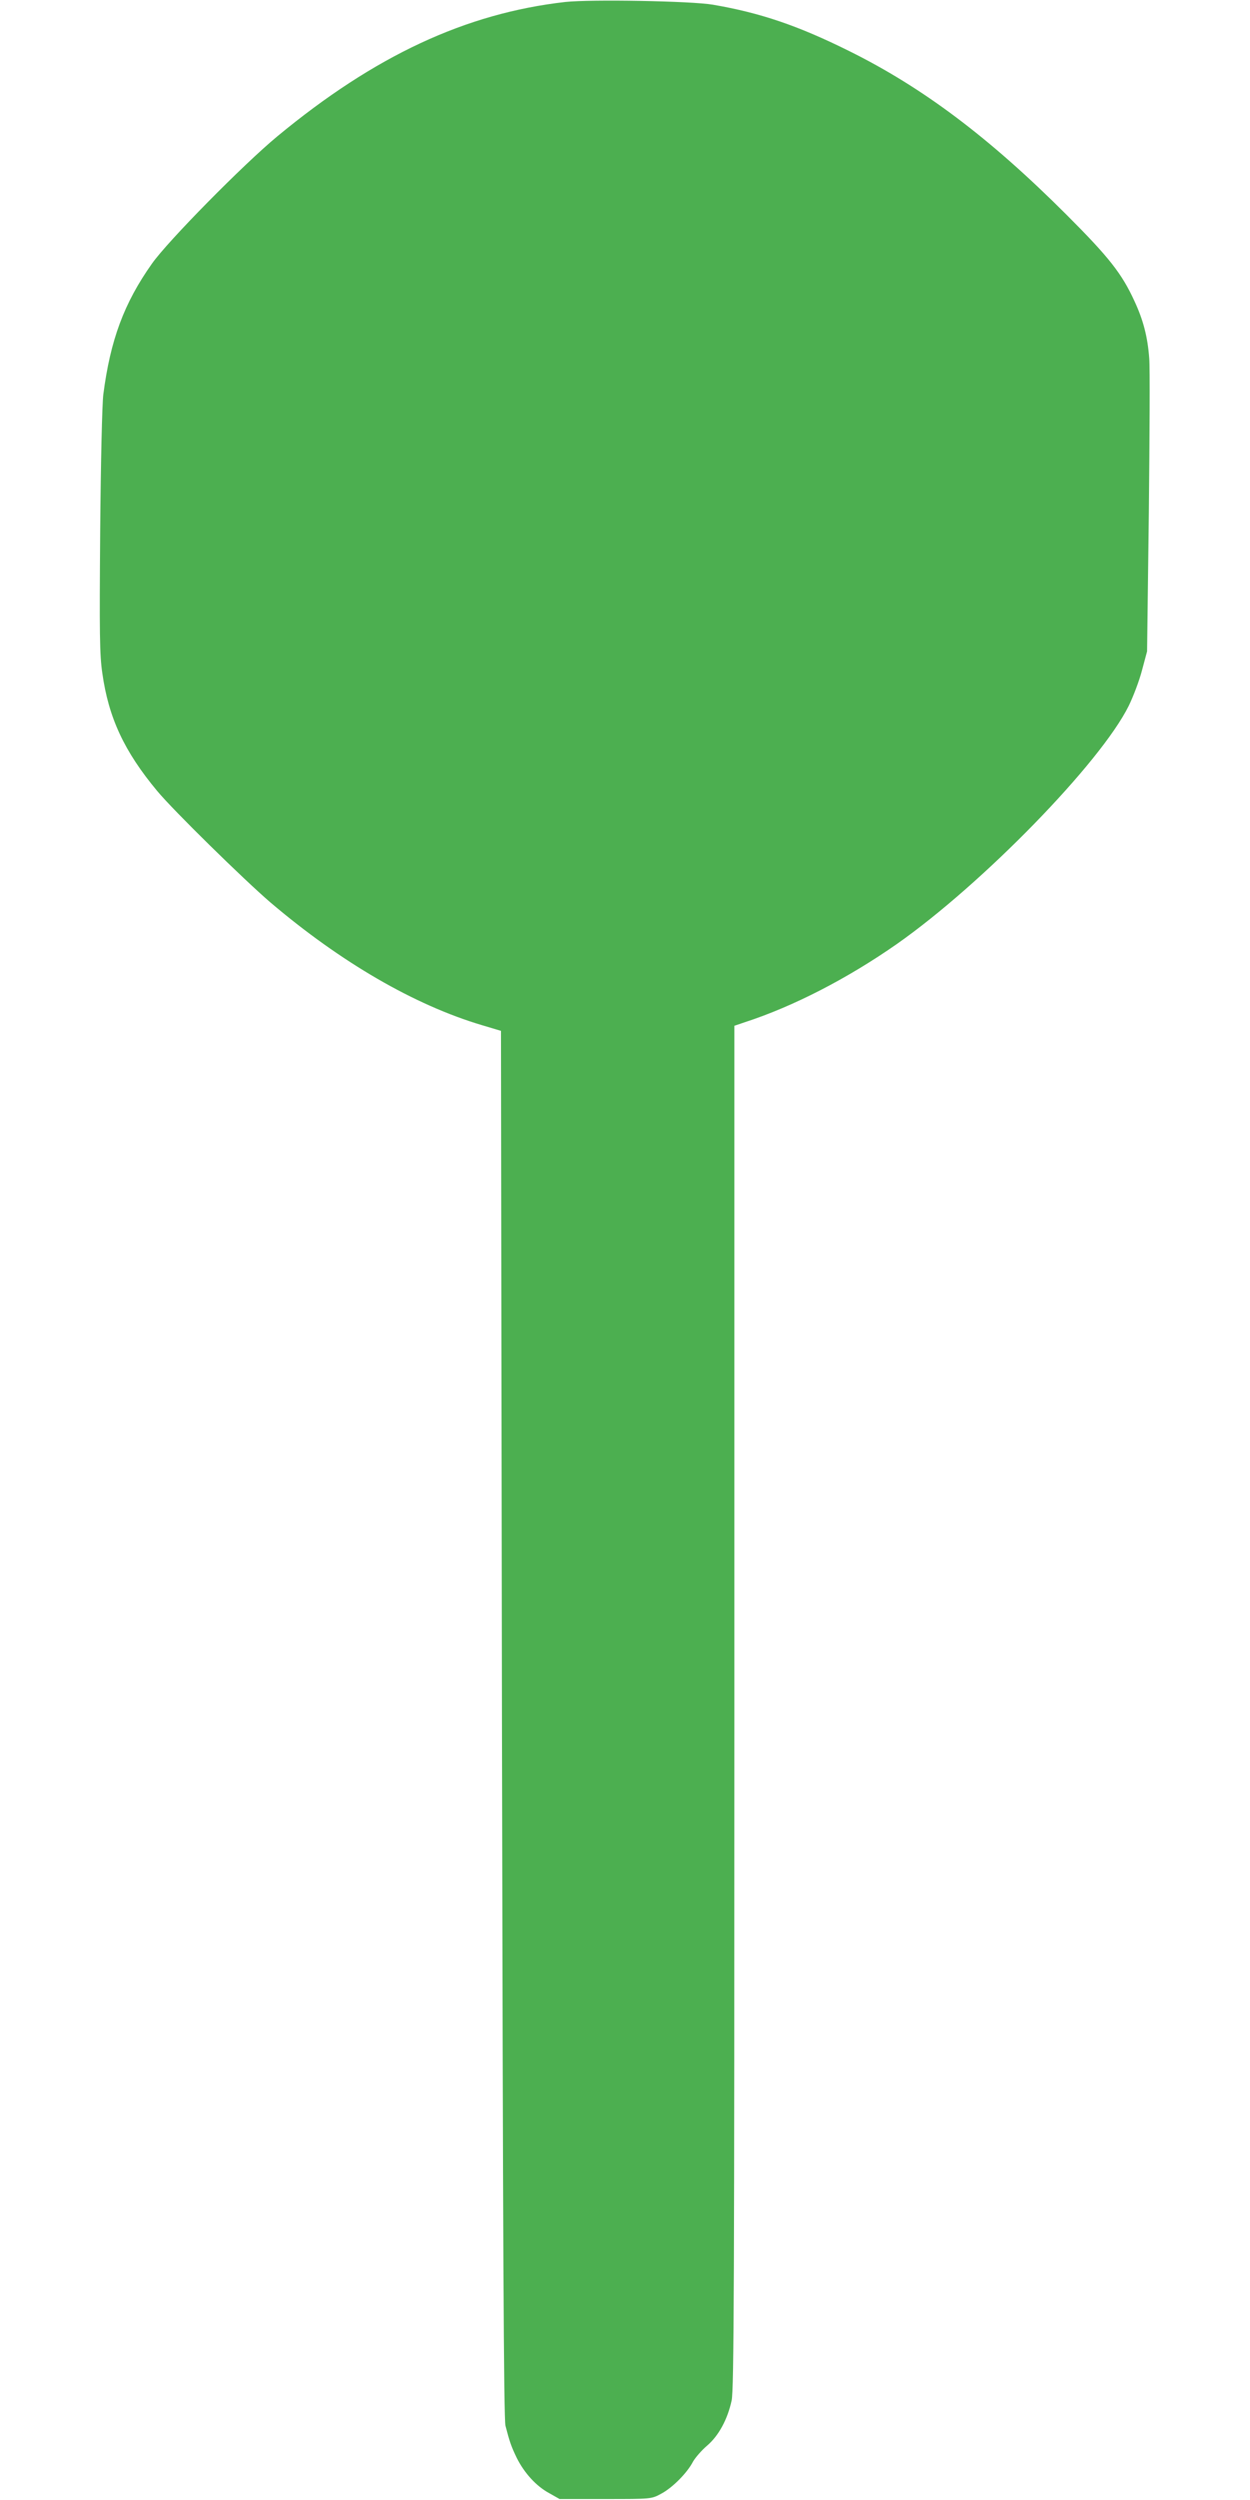
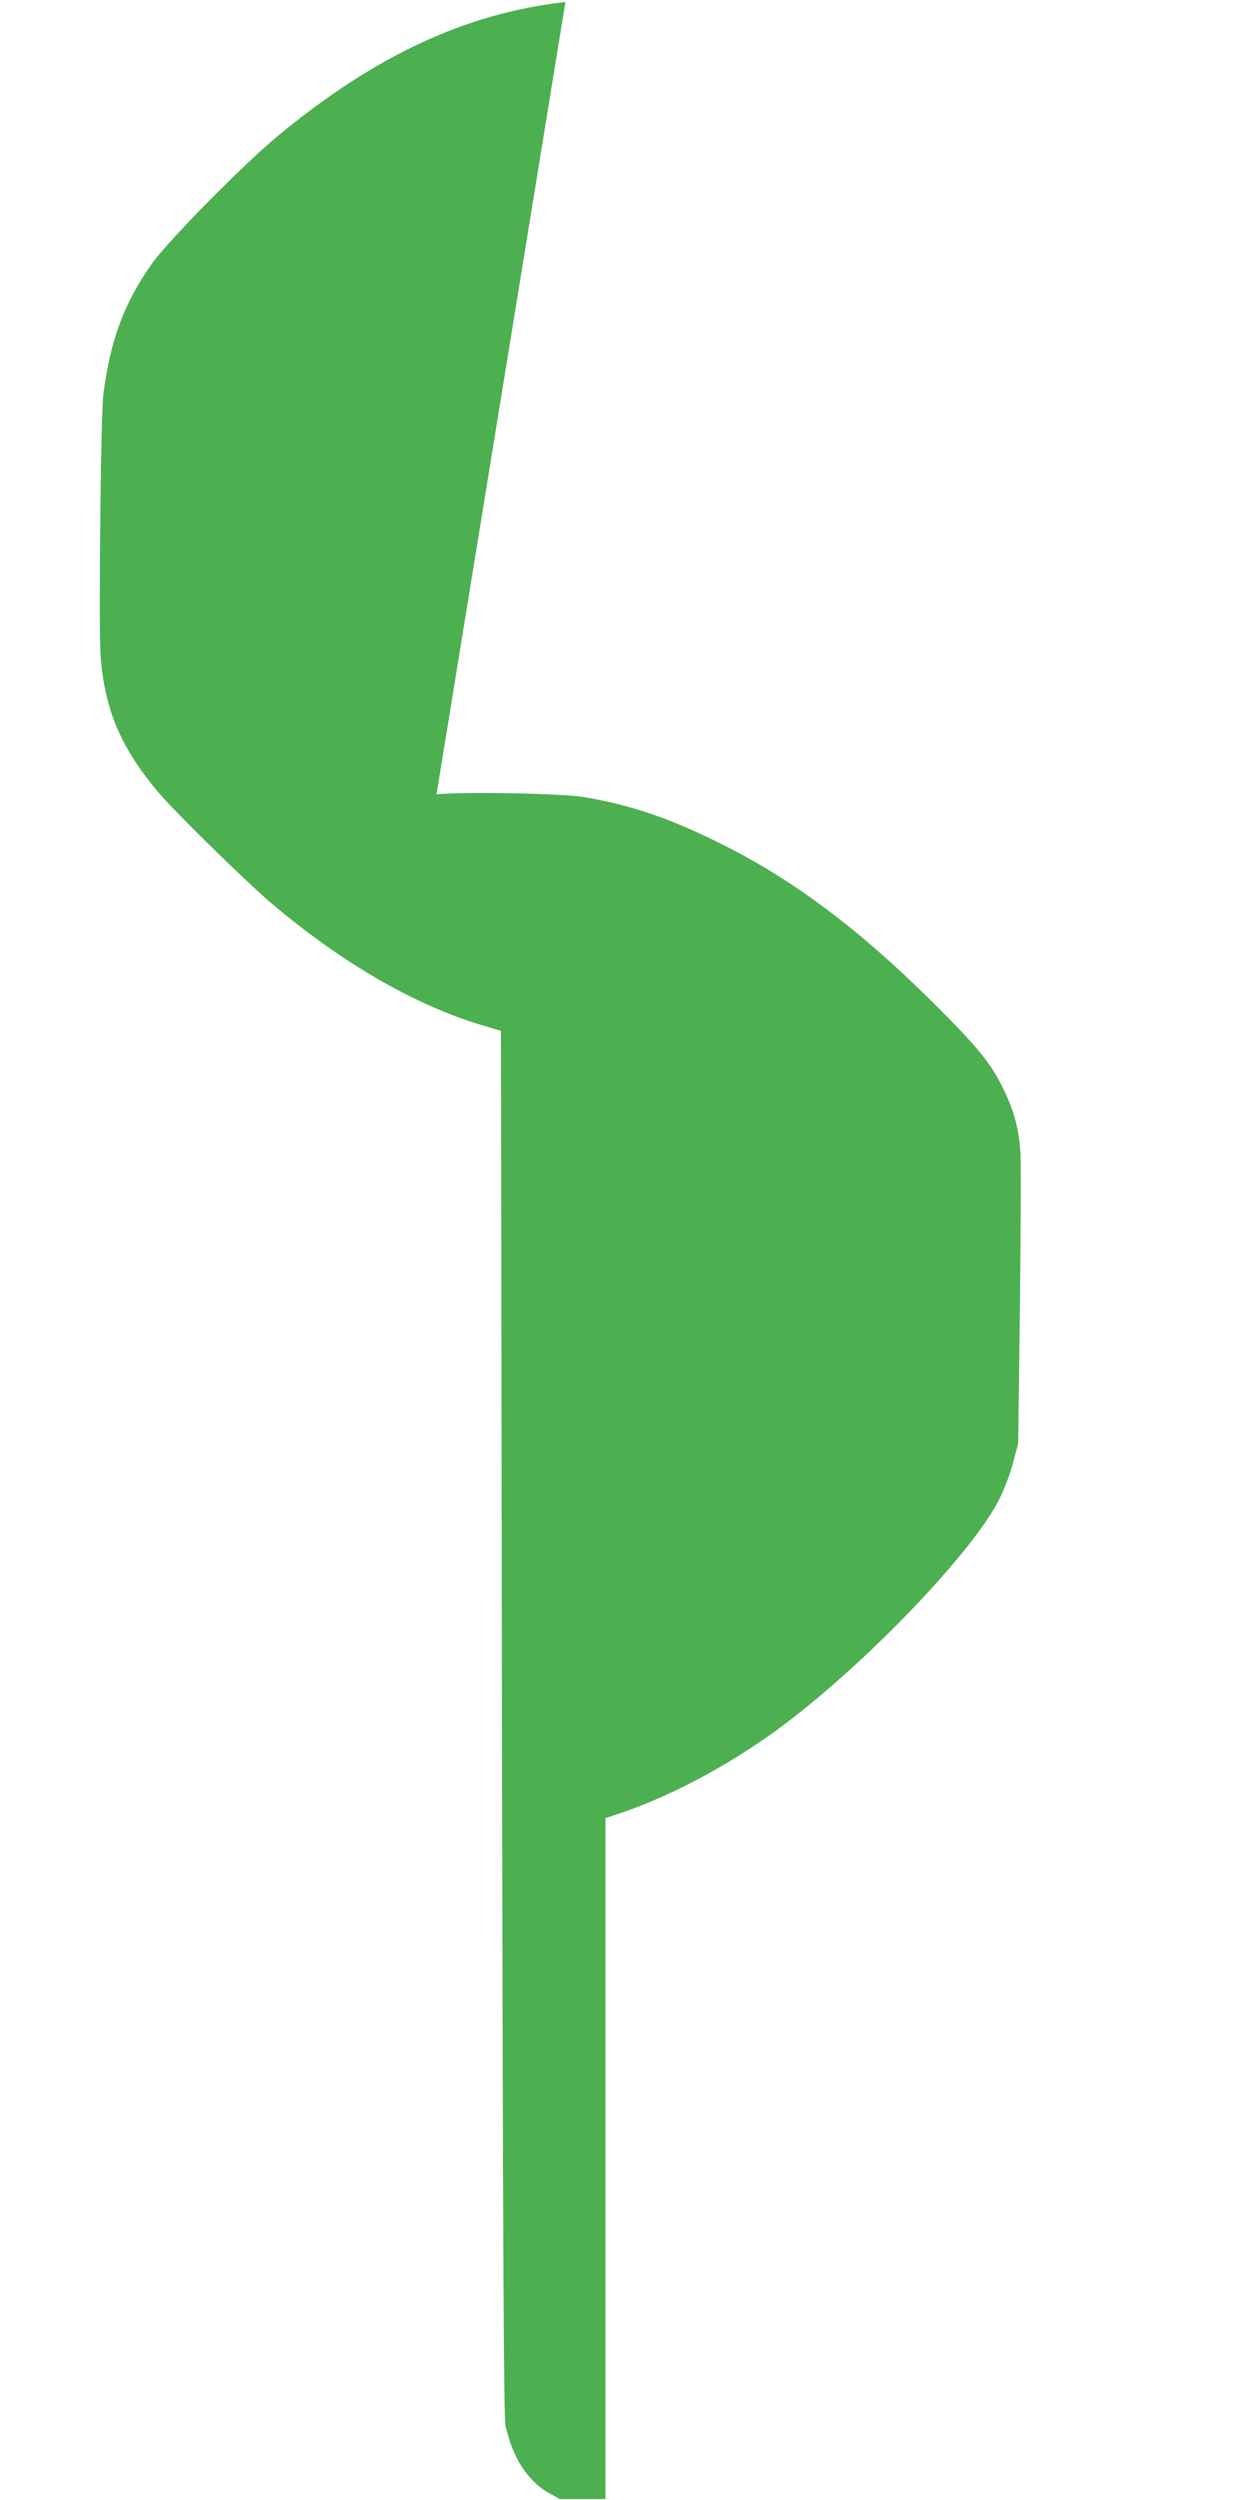
<svg xmlns="http://www.w3.org/2000/svg" version="1.0" width="640pt" height="1280pt" viewBox="0 0 640 1280" preserveAspectRatio="xMidYMid meet">
  <g transform="translate(0,1280) scale(0.1,-0.1)" fill="#4caf50" stroke="none">
-     <path d="M2895 12790 c-511 -58 -976 -275 -1475 -688 -175 -145 -562 -538 -642 -652 -143 -202 -213 -391 -249 -670 -6 -49 -13 -343 -16 -700 -4 -523 -3 -632 11 -727 32 -228 112 -400 281 -603 83 -100 442 -452 579 -570 361 -307 738 -526 1084 -629 l97 -29 5 -3548 c5 -2645 9 -3560 18 -3594 21 -81 29 -105 58 -165 38 -76 99 -144 166 -180 l53 -30 235 0 c235 0 235 0 285 27 57 30 133 106 163 164 12 21 44 58 72 82 60 51 105 135 126 231 12 56 14 598 14 3553 l0 3486 53 18 c249 81 526 224 778 400 439 308 1044 929 1188 1220 23 47 54 128 68 182 l26 97 9 710 c4 391 6 746 2 790 -8 109 -30 195 -75 292 -65 142 -130 225 -349 444 -394 394 -735 651 -1115 839 -260 129 -451 194 -695 236 -111 19 -623 28 -755 14z" />
+     <path d="M2895 12790 c-511 -58 -976 -275 -1475 -688 -175 -145 -562 -538 -642 -652 -143 -202 -213 -391 -249 -670 -6 -49 -13 -343 -16 -700 -4 -523 -3 -632 11 -727 32 -228 112 -400 281 -603 83 -100 442 -452 579 -570 361 -307 738 -526 1084 -629 l97 -29 5 -3548 c5 -2645 9 -3560 18 -3594 21 -81 29 -105 58 -165 38 -76 99 -144 166 -180 l53 -30 235 0 l0 3486 53 18 c249 81 526 224 778 400 439 308 1044 929 1188 1220 23 47 54 128 68 182 l26 97 9 710 c4 391 6 746 2 790 -8 109 -30 195 -75 292 -65 142 -130 225 -349 444 -394 394 -735 651 -1115 839 -260 129 -451 194 -695 236 -111 19 -623 28 -755 14z" />
  </g>
</svg>